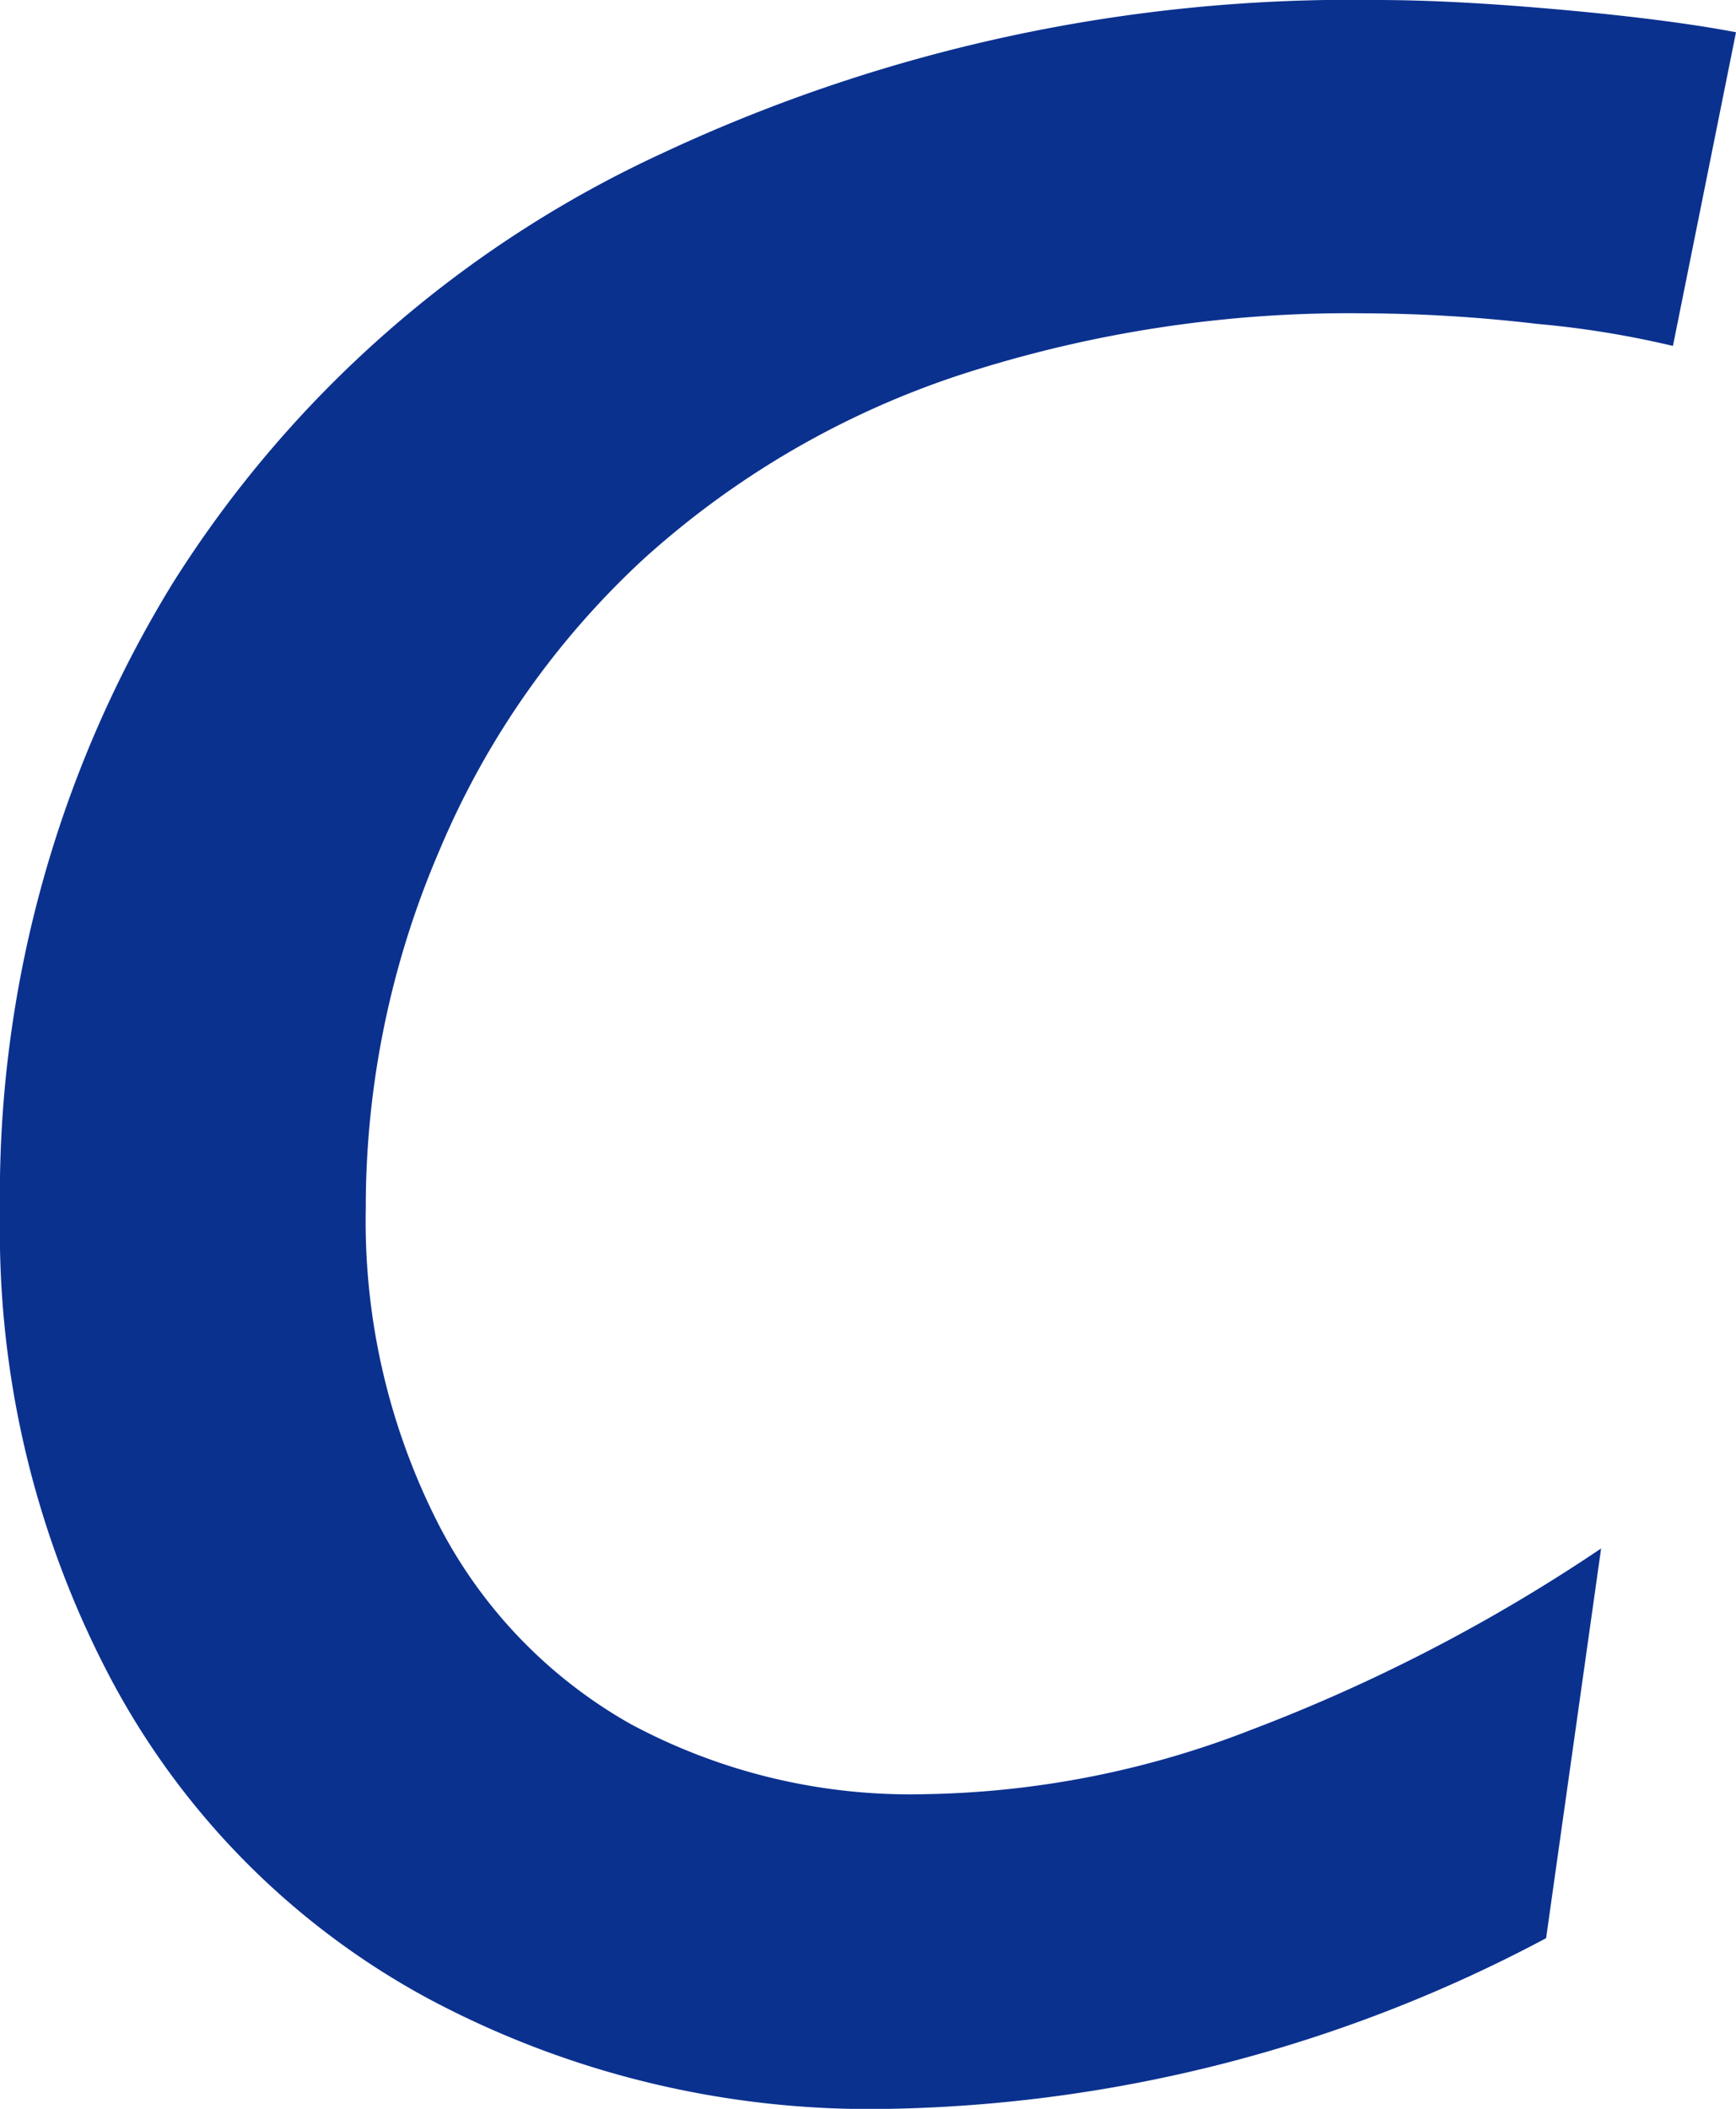
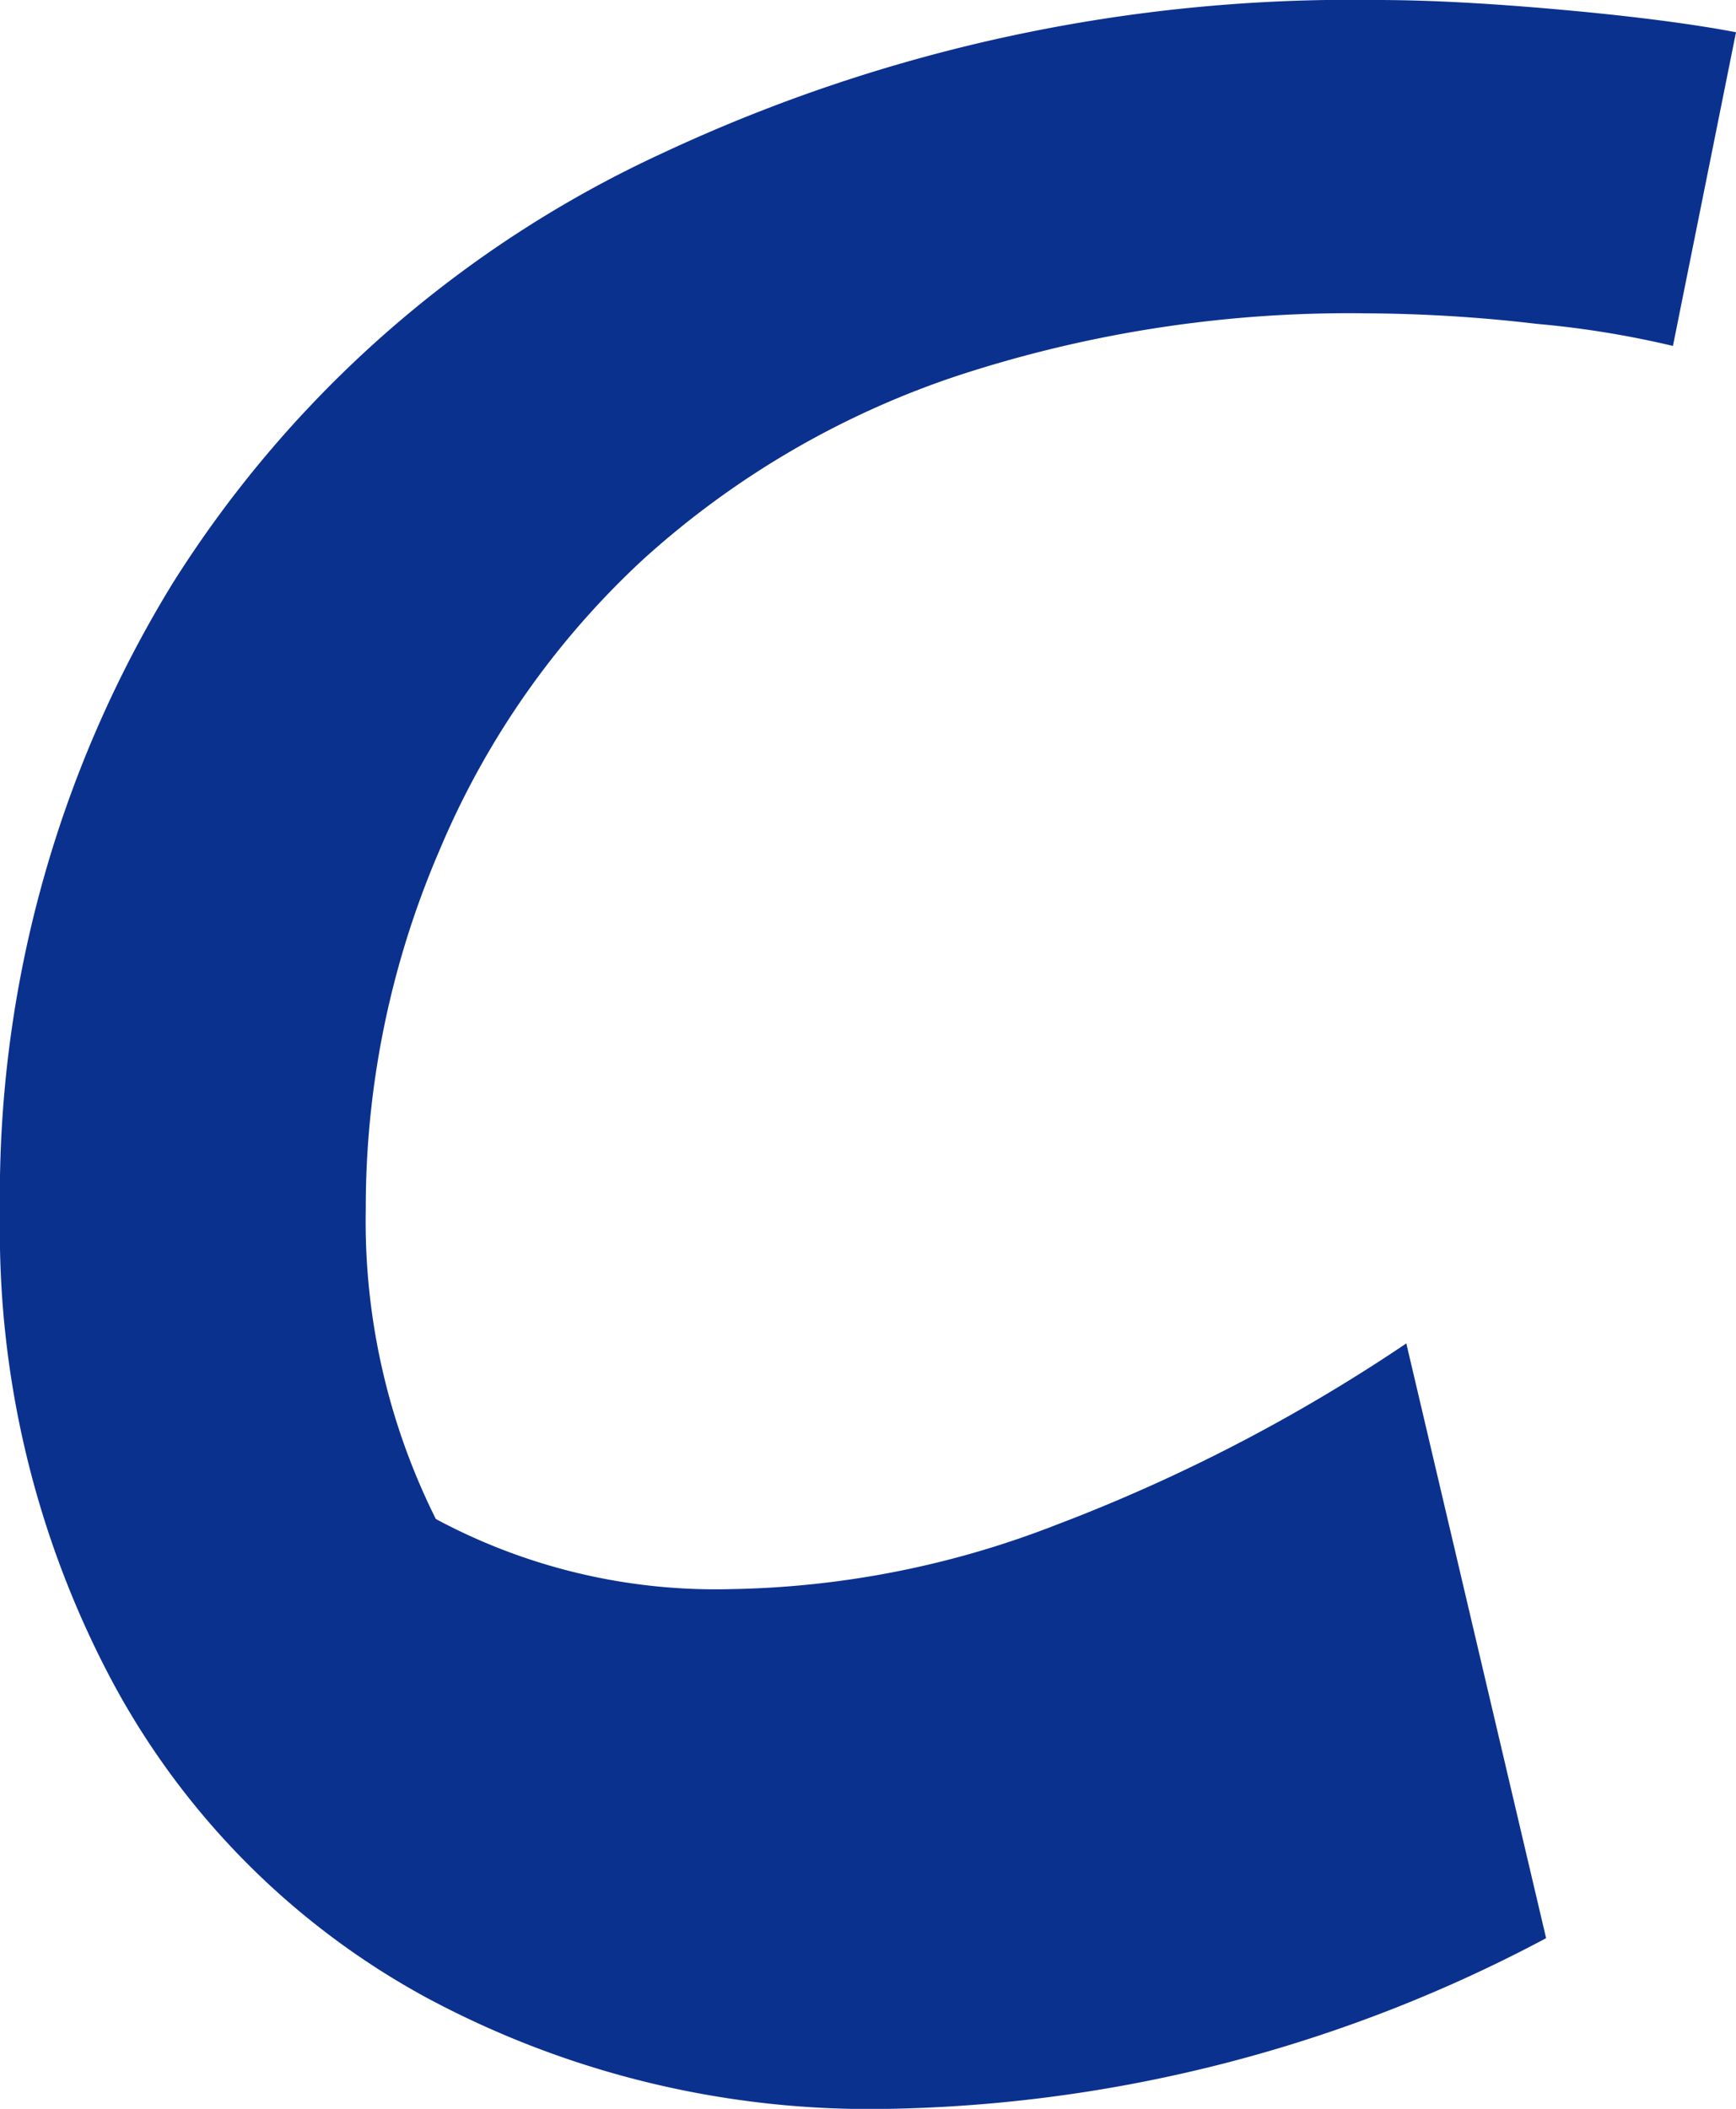
<svg xmlns="http://www.w3.org/2000/svg" viewBox="0 0 49.55 60.17">
  <defs>
    <style>.cls-1{fill:#0b318f;}</style>
  </defs>
  <g id="レイヤー_2" data-name="レイヤー 2">
    <g id="レイヤー_1-2" data-name="レイヤー 1">
-       <path class="cls-1" d="M47.75,9.87a27.22,27.22,0,0,0-3.89-.63A43.23,43.23,0,0,0,39,8.94a35.84,35.84,0,0,0-11.7,1.79,25.21,25.21,0,0,0-8.92,5.21,23.89,23.89,0,0,0-5.84,8.33,25.74,25.74,0,0,0-2.1,10.21,19,19,0,0,0,2,8.86A13.77,13.77,0,0,0,18,49.19a16.88,16.88,0,0,0,8.44,2,26.68,26.68,0,0,0,9.26-1.83,48.9,48.9,0,0,0,10-5.18L44.13,55.3a41.42,41.42,0,0,1-18.81,4.87A26.74,26.74,0,0,1,12.18,57a22.19,22.19,0,0,1-9-9.07A27.33,27.33,0,0,1,0,34.64a33.38,33.38,0,0,1,4.93-18,32.66,32.66,0,0,1,14-12.28A46.35,46.35,0,0,1,39.3,0c1.52,0,3.32.1,5.4.29s3.7.41,4.85.63Z" />
+       <path class="cls-1" d="M47.75,9.87a27.22,27.22,0,0,0-3.89-.63A43.23,43.23,0,0,0,39,8.94a35.84,35.84,0,0,0-11.7,1.79,25.21,25.21,0,0,0-8.92,5.21,23.89,23.89,0,0,0-5.84,8.33,25.74,25.74,0,0,0-2.1,10.21,19,19,0,0,0,2,8.86a16.88,16.88,0,0,0,8.44,2,26.68,26.68,0,0,0,9.26-1.83,48.9,48.9,0,0,0,10-5.18L44.13,55.3a41.42,41.42,0,0,1-18.81,4.87A26.74,26.74,0,0,1,12.18,57a22.19,22.19,0,0,1-9-9.07A27.33,27.33,0,0,1,0,34.64a33.38,33.38,0,0,1,4.93-18,32.66,32.66,0,0,1,14-12.28A46.35,46.35,0,0,1,39.3,0c1.52,0,3.32.1,5.4.29s3.7.41,4.85.63Z" />
    </g>
  </g>
</svg>